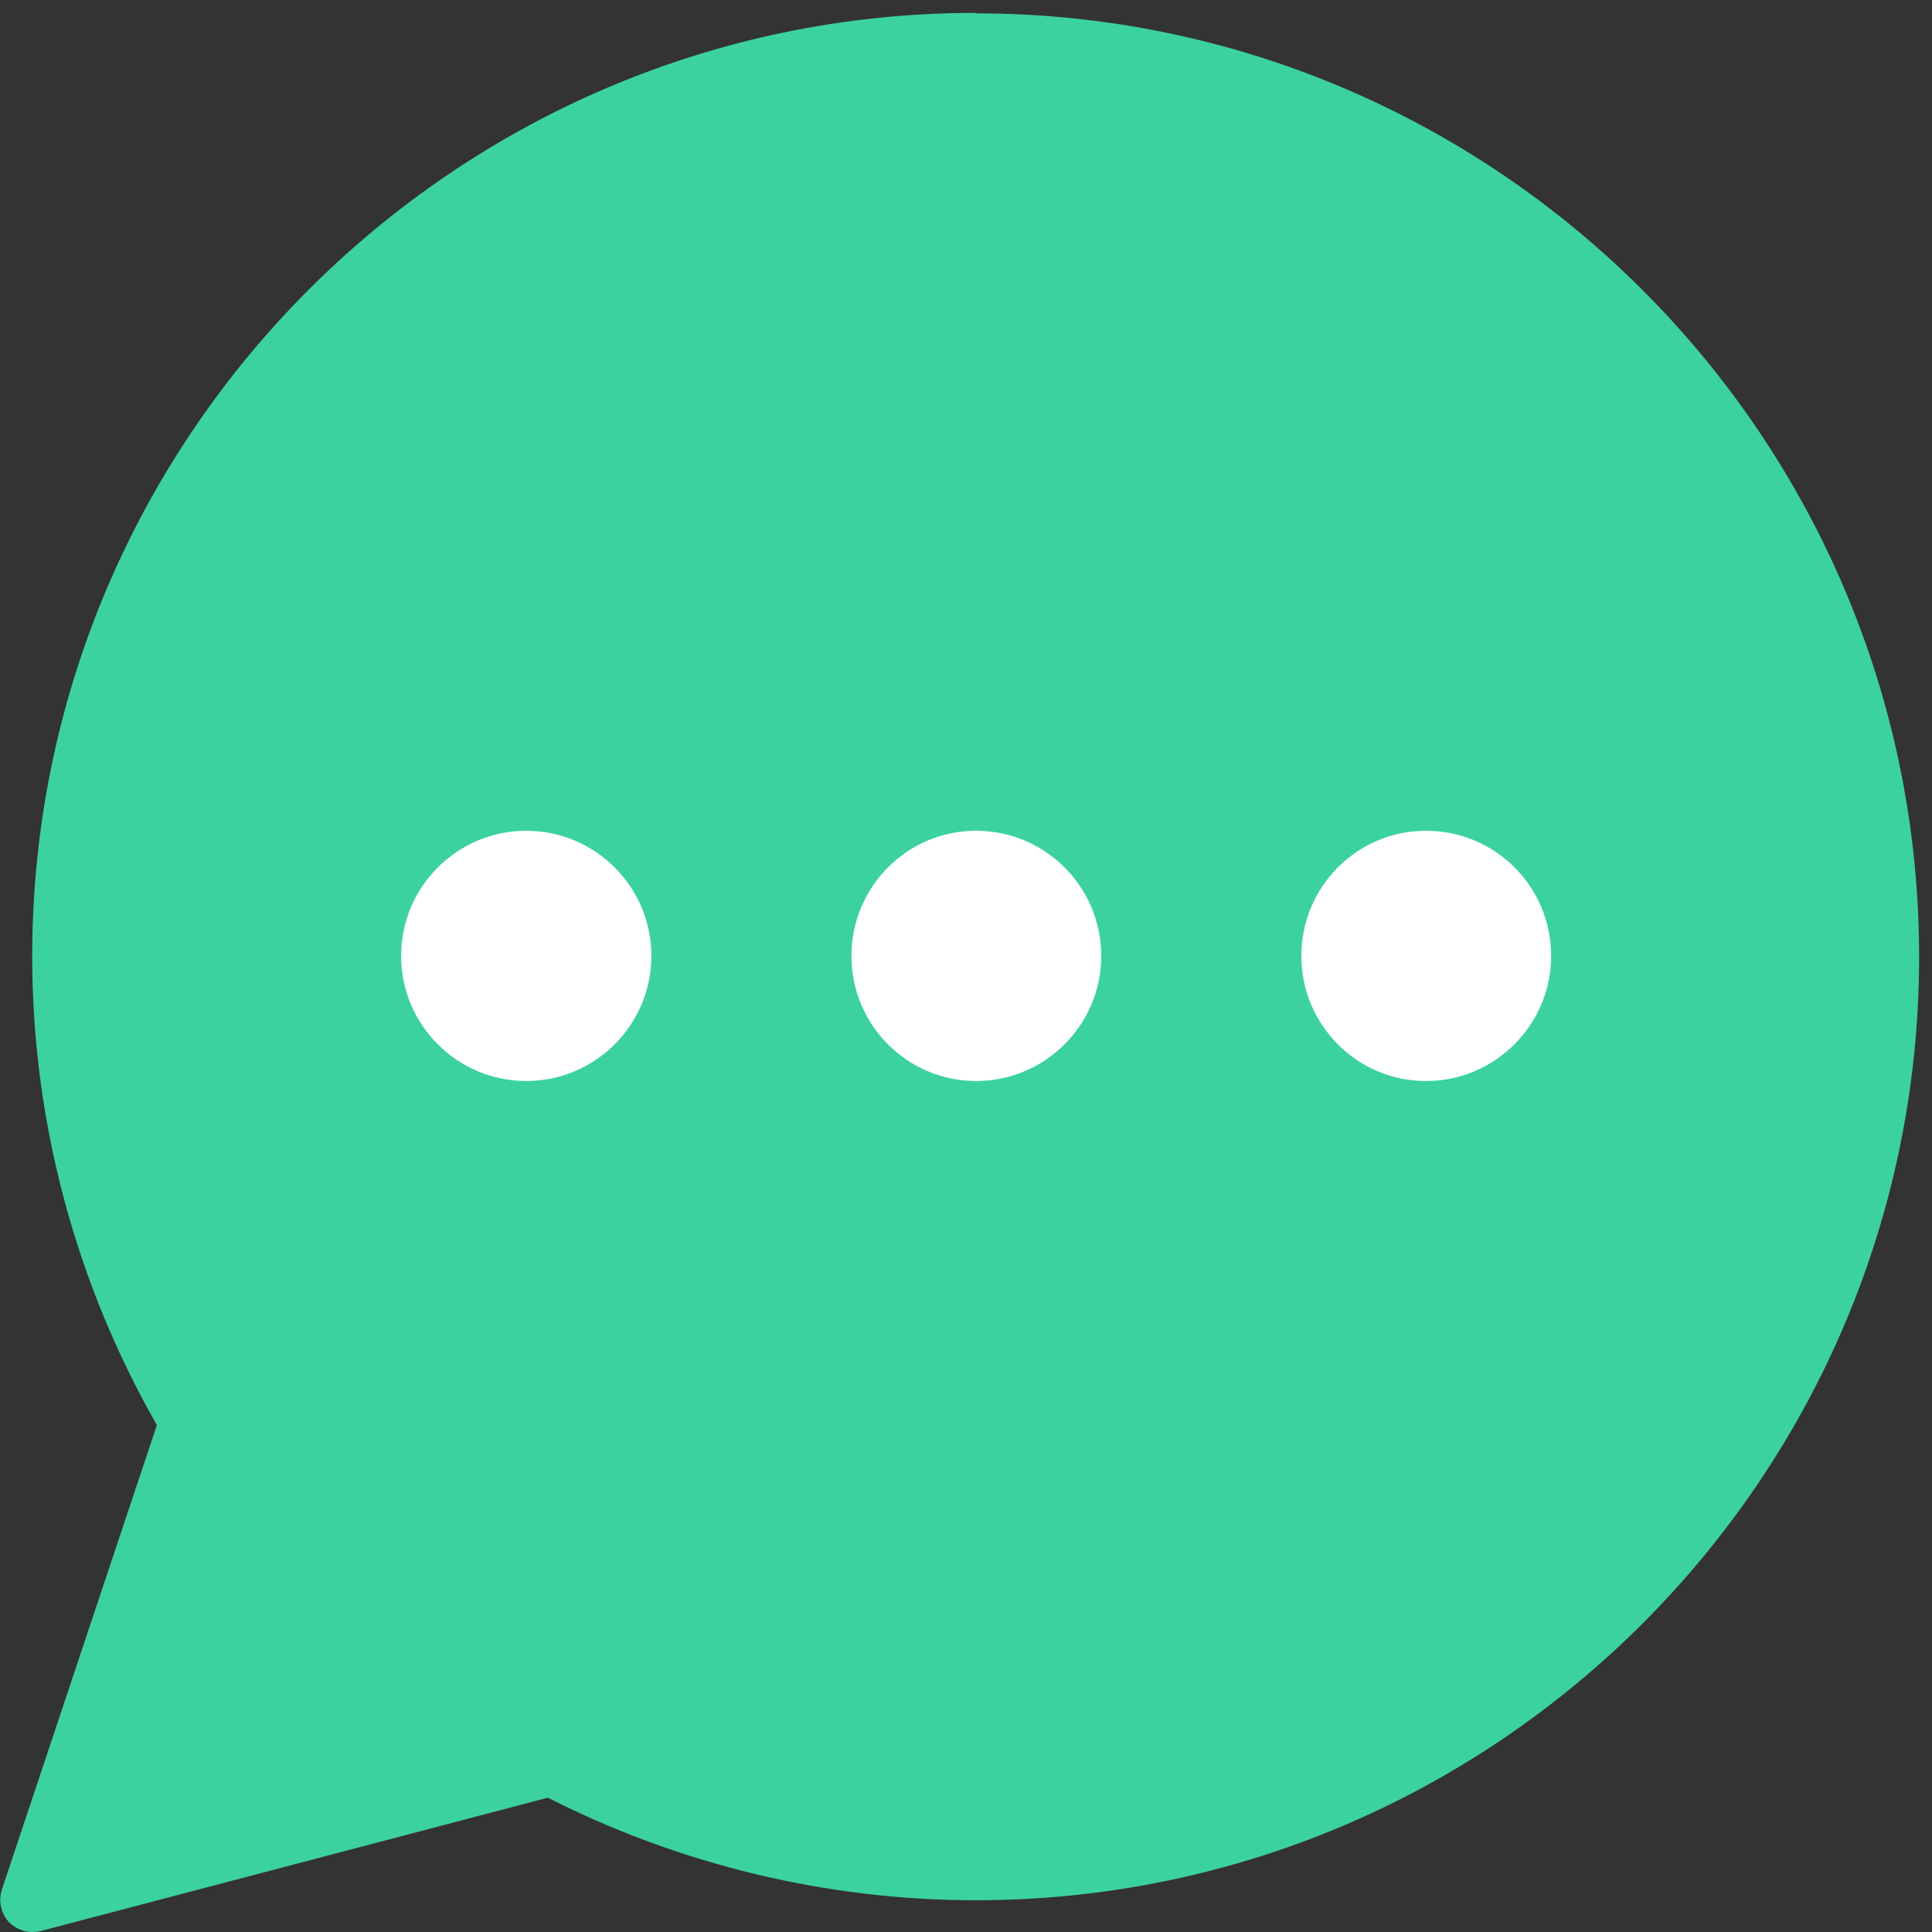
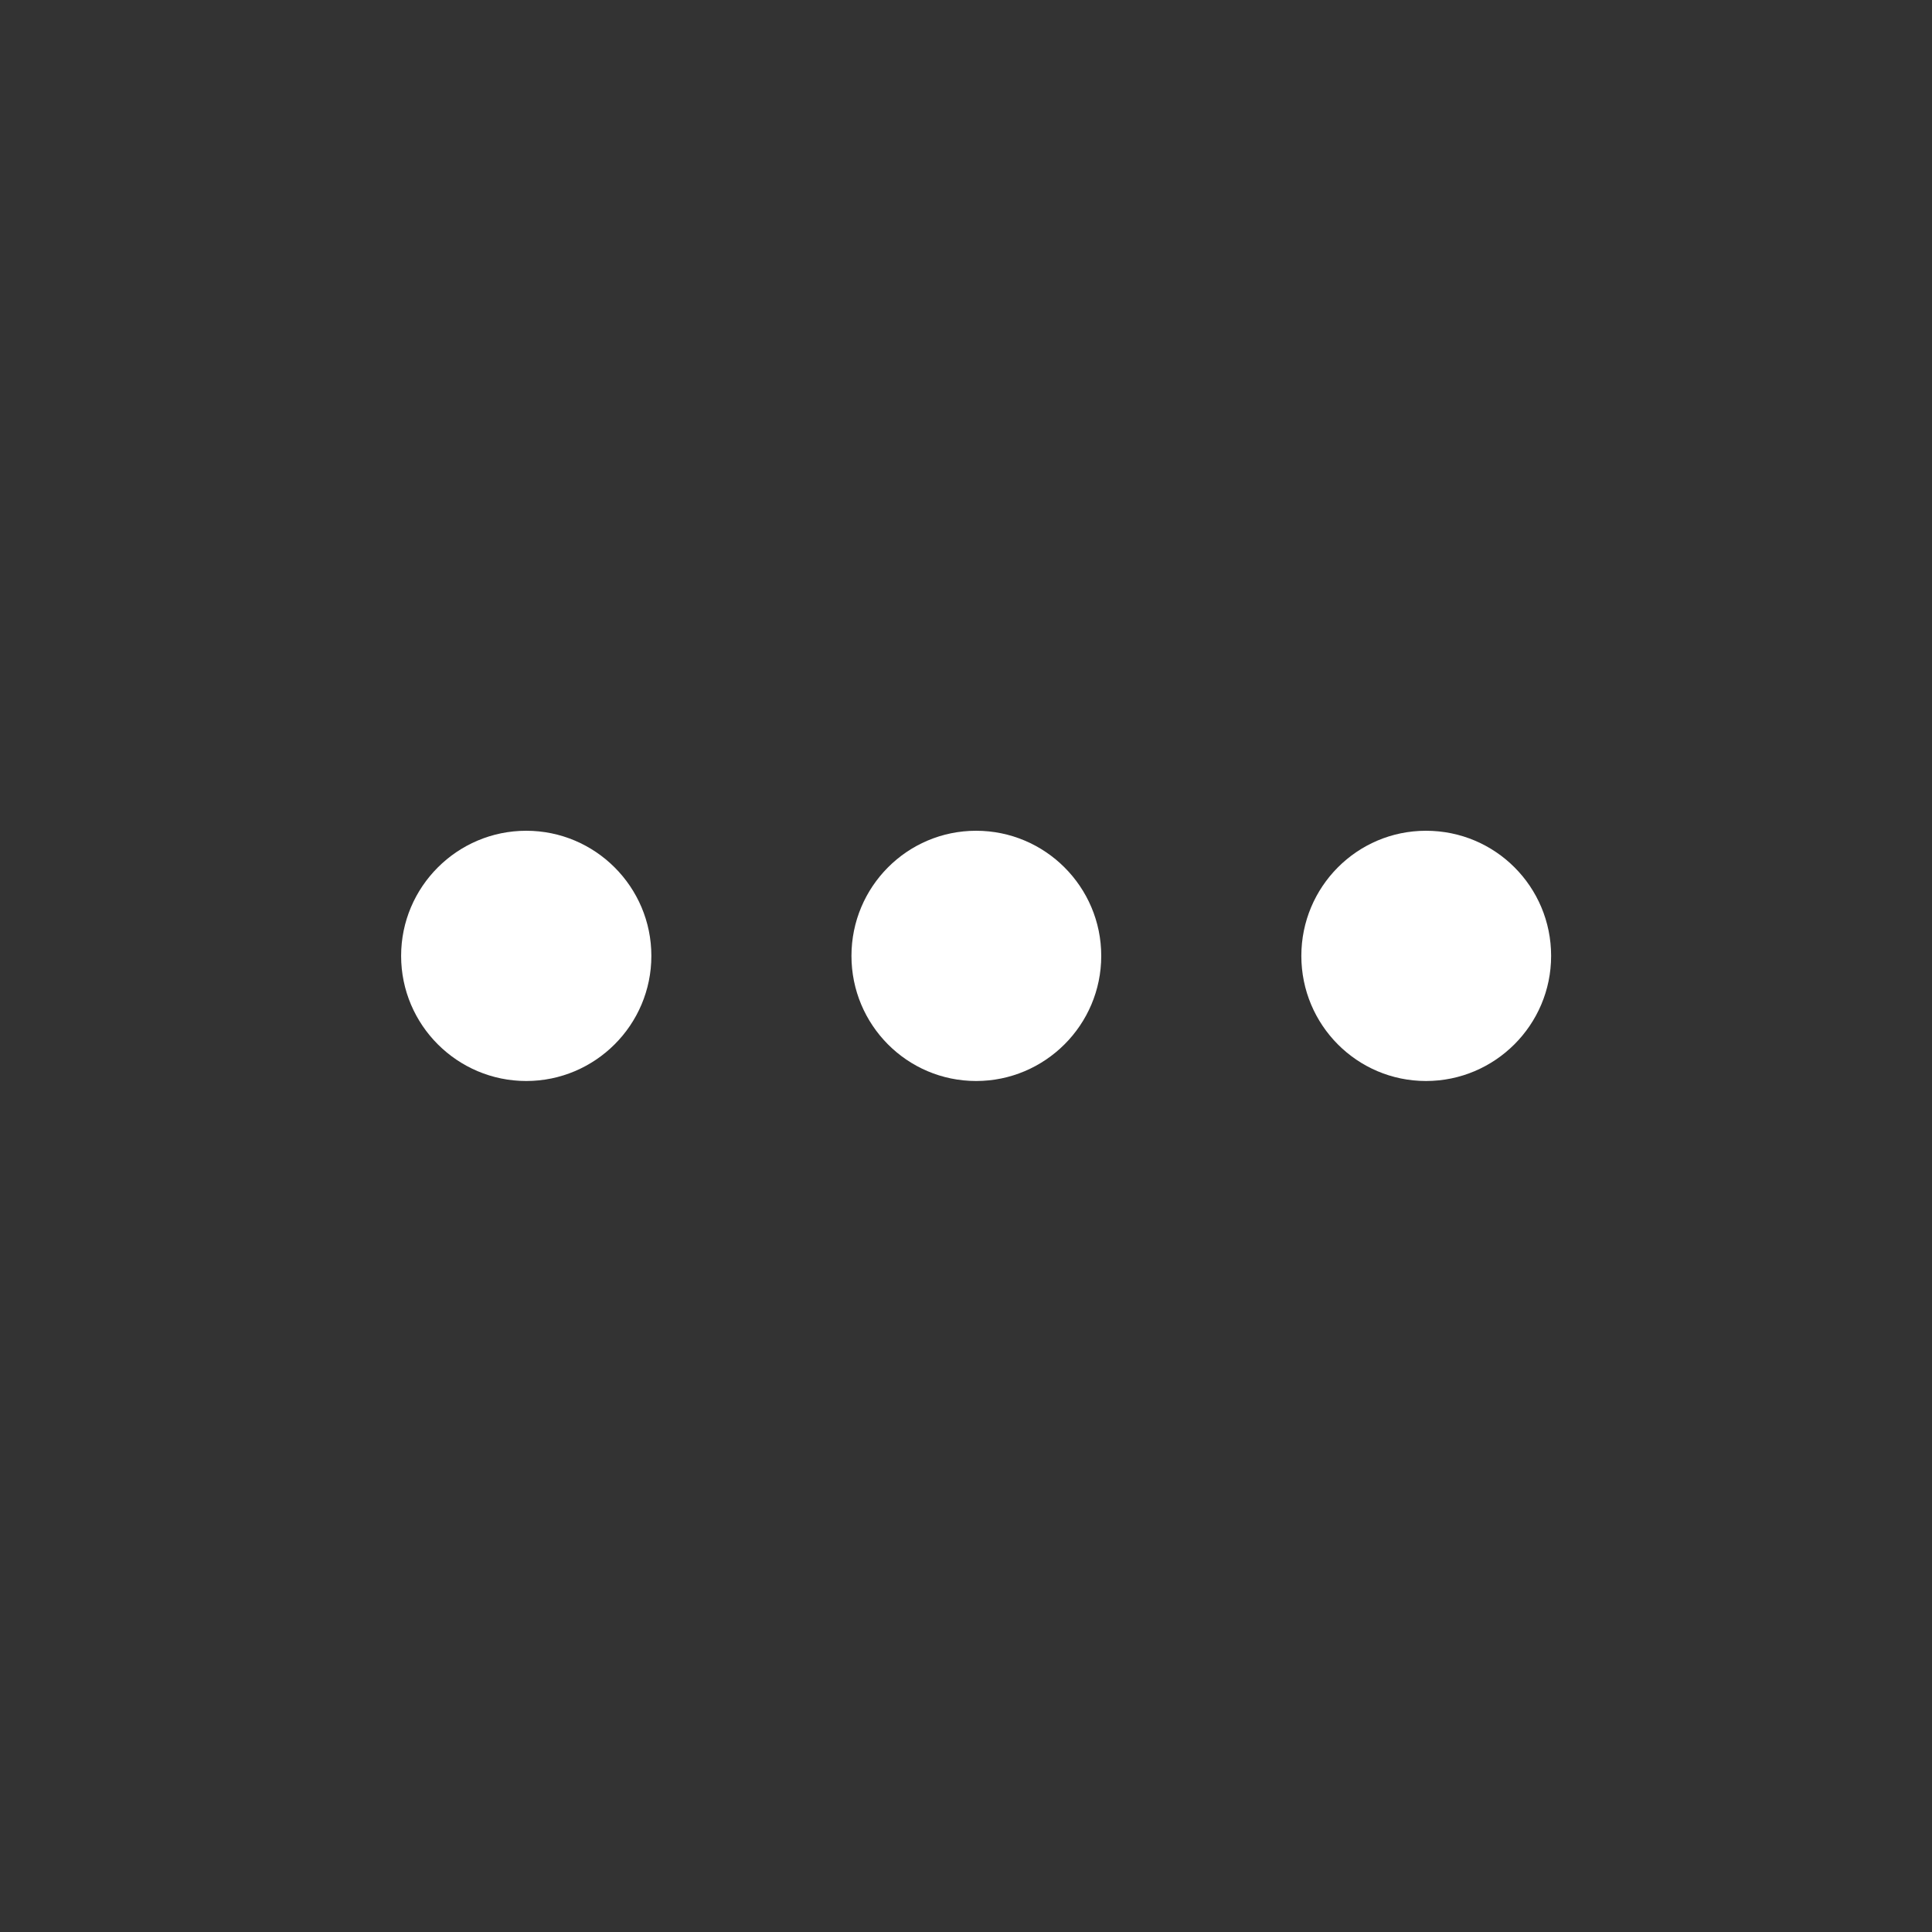
<svg xmlns="http://www.w3.org/2000/svg" viewBox="0 0 42 42" width="42" height="42">
  <rect x="0" y="0" width="42" height="42" fill="#333333" stroke="none" />
  <style>
		tspan { white-space:pre }
		.shp0 { fill: #3cd2a0 } 
		.shp1 { fill: #ffffff } 
	</style>
  <g id="Page 1">
-     <path id="Path 1" class="shp0" d="M21.21,0.28c-11.31,0 -20.51,9.2 -20.51,20.51c0,3.58 0.94,7.09 2.71,10.19l-3.37,10.1c-0.08,0.25 -0.02,0.51 0.15,0.7c0.14,0.14 0.32,0.22 0.51,0.22c0.06,0 0.12,-0.01 0.18,-0.02l11.03,-2.9c2.87,1.46 6.08,2.23 9.3,2.23c11.31,0 20.51,-9.2 20.51,-20.51c0,-11.31 -9.2,-20.51 -20.51,-20.51z" />
    <path id="Path 2" class="shp1" d="M11.44,18.06c-1.5,0 -2.72,1.22 -2.72,2.72c0,1.5 1.22,2.72 2.72,2.72c1.5,0 2.72,-1.22 2.72,-2.72c0,-1.5 -1.22,-2.72 -2.72,-2.72zM21.22,18.06c-1.5,0 -2.71,1.22 -2.71,2.72c0,1.5 1.21,2.72 2.71,2.72c1.5,0 2.72,-1.22 2.72,-2.72c0,-1.5 -1.22,-2.72 -2.72,-2.72zM31,18.06c-1.5,0 -2.71,1.22 -2.71,2.72c0,1.5 1.21,2.72 2.71,2.72c1.5,0 2.72,-1.22 2.72,-2.72c0,-1.5 -1.21,-2.72 -2.72,-2.72z" />
  </g>
</svg>